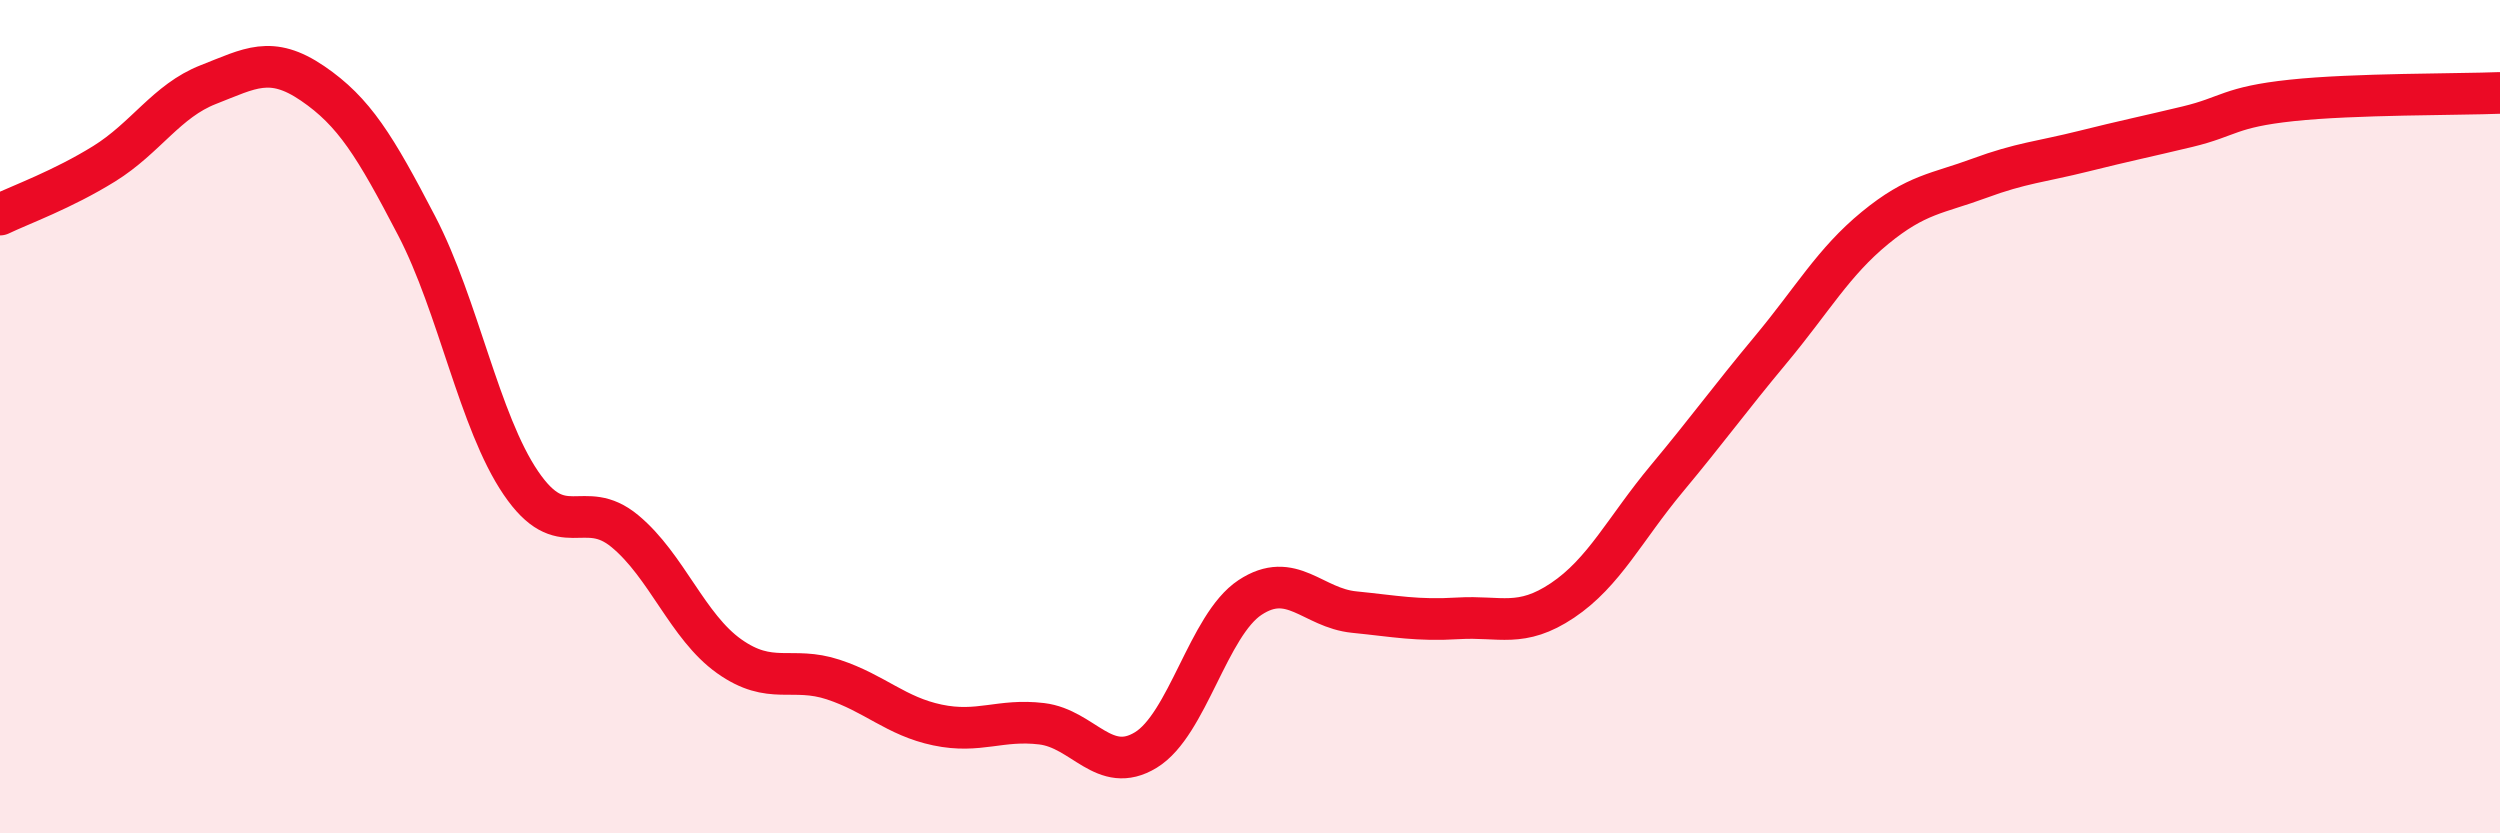
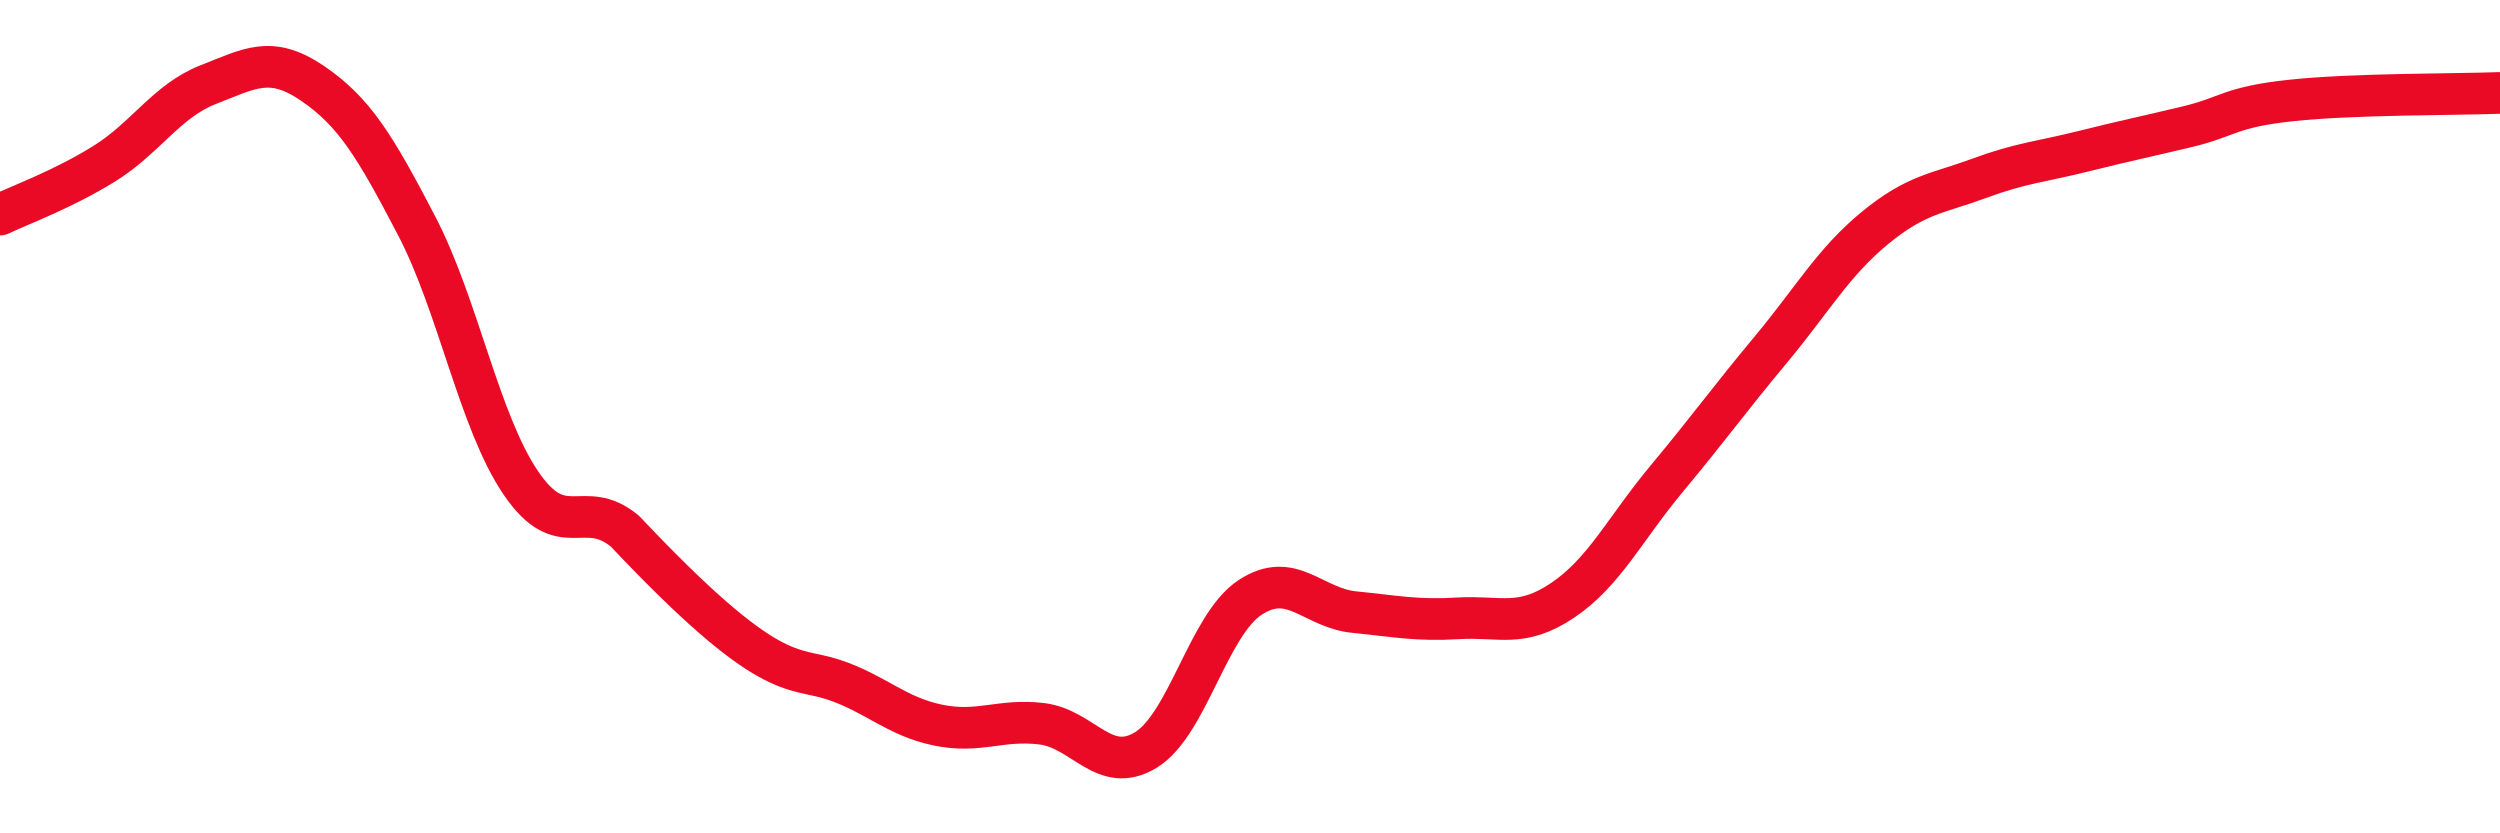
<svg xmlns="http://www.w3.org/2000/svg" width="60" height="20" viewBox="0 0 60 20">
-   <path d="M 0,5.15 C 0.5,4.91 1.5,4.55 2.5,3.93 C 3.5,3.31 4,2.42 5,2.03 C 6,1.64 6.5,1.32 7.5,2 C 8.5,2.68 9,3.5 10,5.42 C 11,7.34 11.5,10.12 12.5,11.59 C 13.5,13.06 14,11.92 15,12.75 C 16,13.58 16.5,15.04 17.5,15.75 C 18.5,16.46 19,15.98 20,16.31 C 21,16.64 21.5,17.19 22.5,17.4 C 23.5,17.61 24,17.25 25,17.37 C 26,17.49 26.5,18.61 27.5,18 C 28.5,17.39 29,15 30,14.34 C 31,13.68 31.5,14.59 32.5,14.69 C 33.5,14.79 34,14.9 35,14.84 C 36,14.78 36.5,15.08 37.5,14.41 C 38.5,13.74 39,12.69 40,11.49 C 41,10.29 41.5,9.59 42.5,8.39 C 43.5,7.19 44,6.29 45,5.47 C 46,4.65 46.5,4.65 47.5,4.28 C 48.5,3.91 49,3.88 50,3.63 C 51,3.38 51.5,3.28 52.5,3.04 C 53.5,2.8 53.5,2.57 55,2.41 C 56.5,2.25 59,2.27 60,2.23L60 20L0 20Z" fill="#EB0A25" opacity="0.1" stroke-linecap="round" stroke-linejoin="round" />
-   <path d="M 0,5.15 C 0.5,4.91 1.5,4.55 2.5,3.93 C 3.5,3.31 4,2.42 5,2.03 C 6,1.64 6.5,1.32 7.5,2 C 8.5,2.68 9,3.5 10,5.42 C 11,7.34 11.5,10.12 12.5,11.59 C 13.5,13.06 14,11.92 15,12.75 C 16,13.58 16.5,15.04 17.5,15.75 C 18.5,16.46 19,15.98 20,16.31 C 21,16.64 21.5,17.19 22.5,17.4 C 23.5,17.61 24,17.25 25,17.37 C 26,17.49 26.5,18.61 27.5,18 C 28.5,17.39 29,15 30,14.34 C 31,13.68 31.5,14.59 32.5,14.69 C 33.5,14.79 34,14.9 35,14.84 C 36,14.78 36.5,15.08 37.5,14.41 C 38.5,13.74 39,12.69 40,11.49 C 41,10.29 41.5,9.59 42.5,8.39 C 43.5,7.19 44,6.29 45,5.47 C 46,4.65 46.5,4.65 47.5,4.28 C 48.5,3.91 49,3.88 50,3.63 C 51,3.38 51.5,3.28 52.5,3.04 C 53.5,2.8 53.5,2.57 55,2.41 C 56.5,2.25 59,2.27 60,2.23" stroke="#EB0A25" stroke-width="1" fill="none" stroke-linecap="round" stroke-linejoin="round" />
+   <path d="M 0,5.15 C 0.5,4.91 1.5,4.55 2.5,3.93 C 3.5,3.31 4,2.42 5,2.03 C 6,1.64 6.5,1.32 7.5,2 C 8.5,2.68 9,3.5 10,5.42 C 11,7.34 11.5,10.12 12.5,11.59 C 13.5,13.06 14,11.92 15,12.75 C 18.5,16.46 19,15.98 20,16.31 C 21,16.64 21.5,17.19 22.5,17.4 C 23.5,17.61 24,17.25 25,17.37 C 26,17.49 26.5,18.61 27.5,18 C 28.5,17.39 29,15 30,14.34 C 31,13.68 31.5,14.59 32.5,14.69 C 33.5,14.79 34,14.9 35,14.84 C 36,14.78 36.5,15.08 37.5,14.41 C 38.5,13.74 39,12.69 40,11.49 C 41,10.29 41.5,9.59 42.5,8.39 C 43.5,7.19 44,6.29 45,5.47 C 46,4.65 46.5,4.65 47.5,4.28 C 48.5,3.91 49,3.88 50,3.63 C 51,3.38 51.5,3.28 52.5,3.04 C 53.5,2.8 53.5,2.57 55,2.41 C 56.5,2.25 59,2.27 60,2.23" stroke="#EB0A25" stroke-width="1" fill="none" stroke-linecap="round" stroke-linejoin="round" />
</svg>